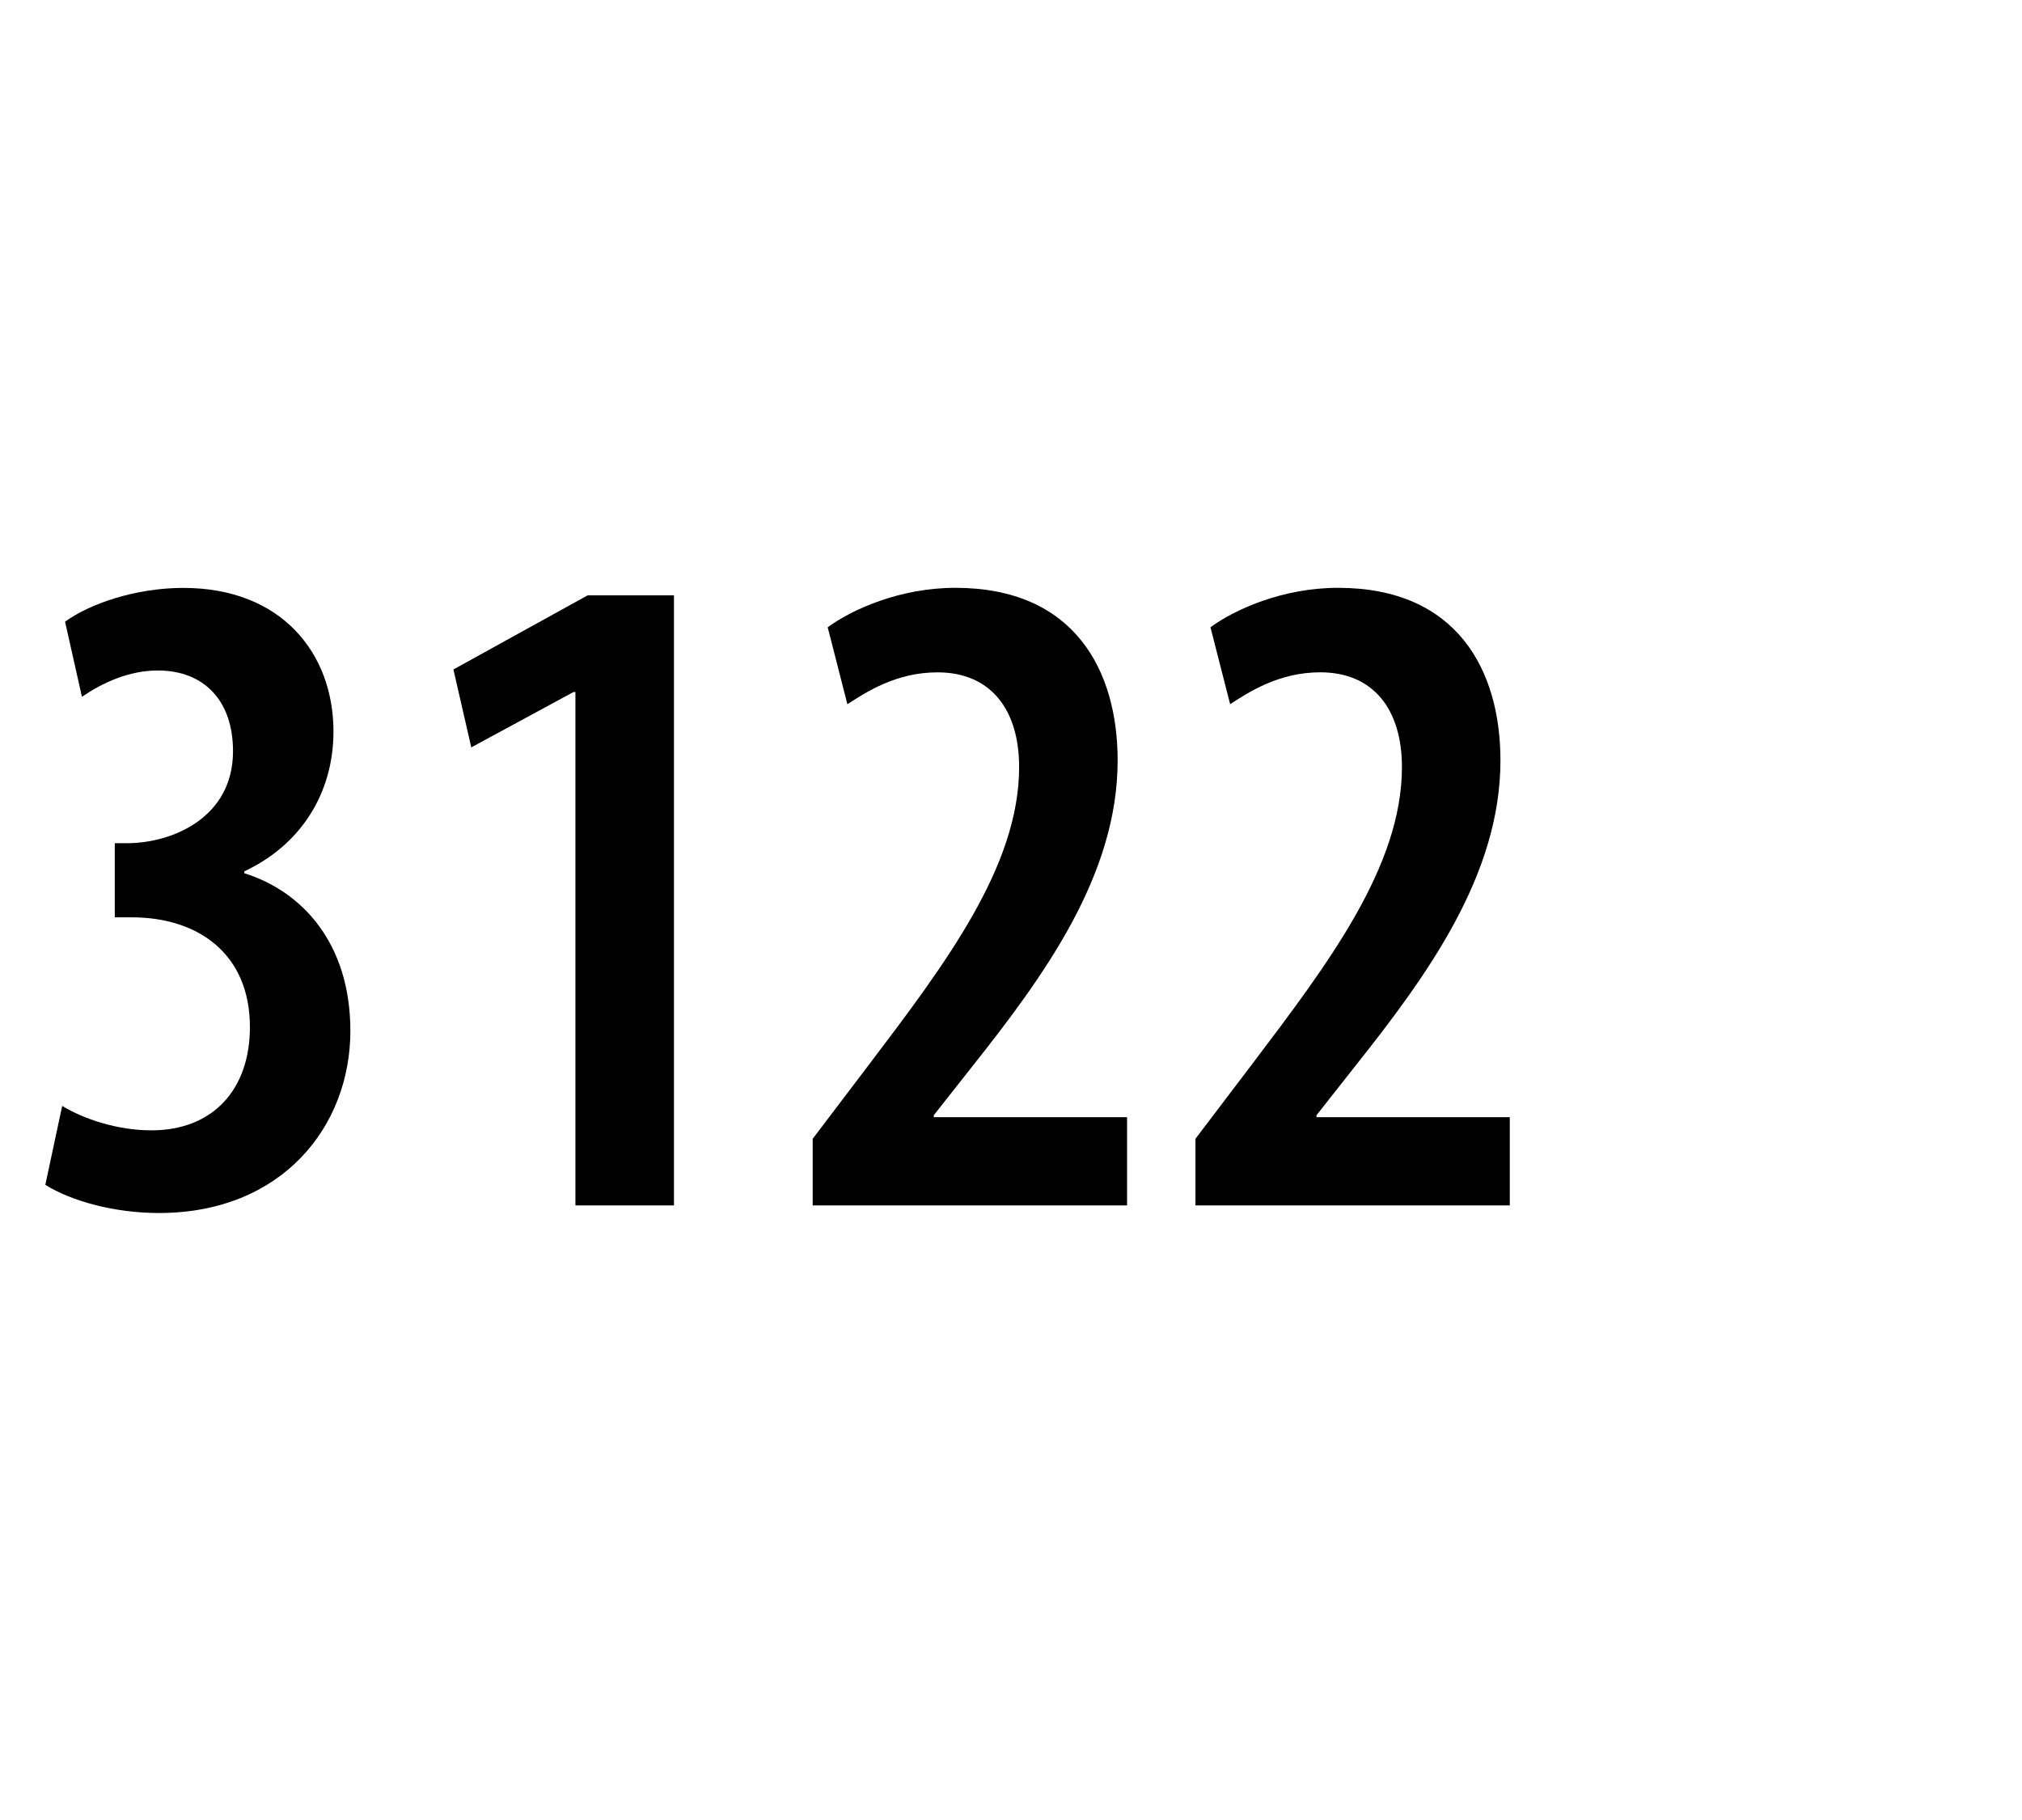
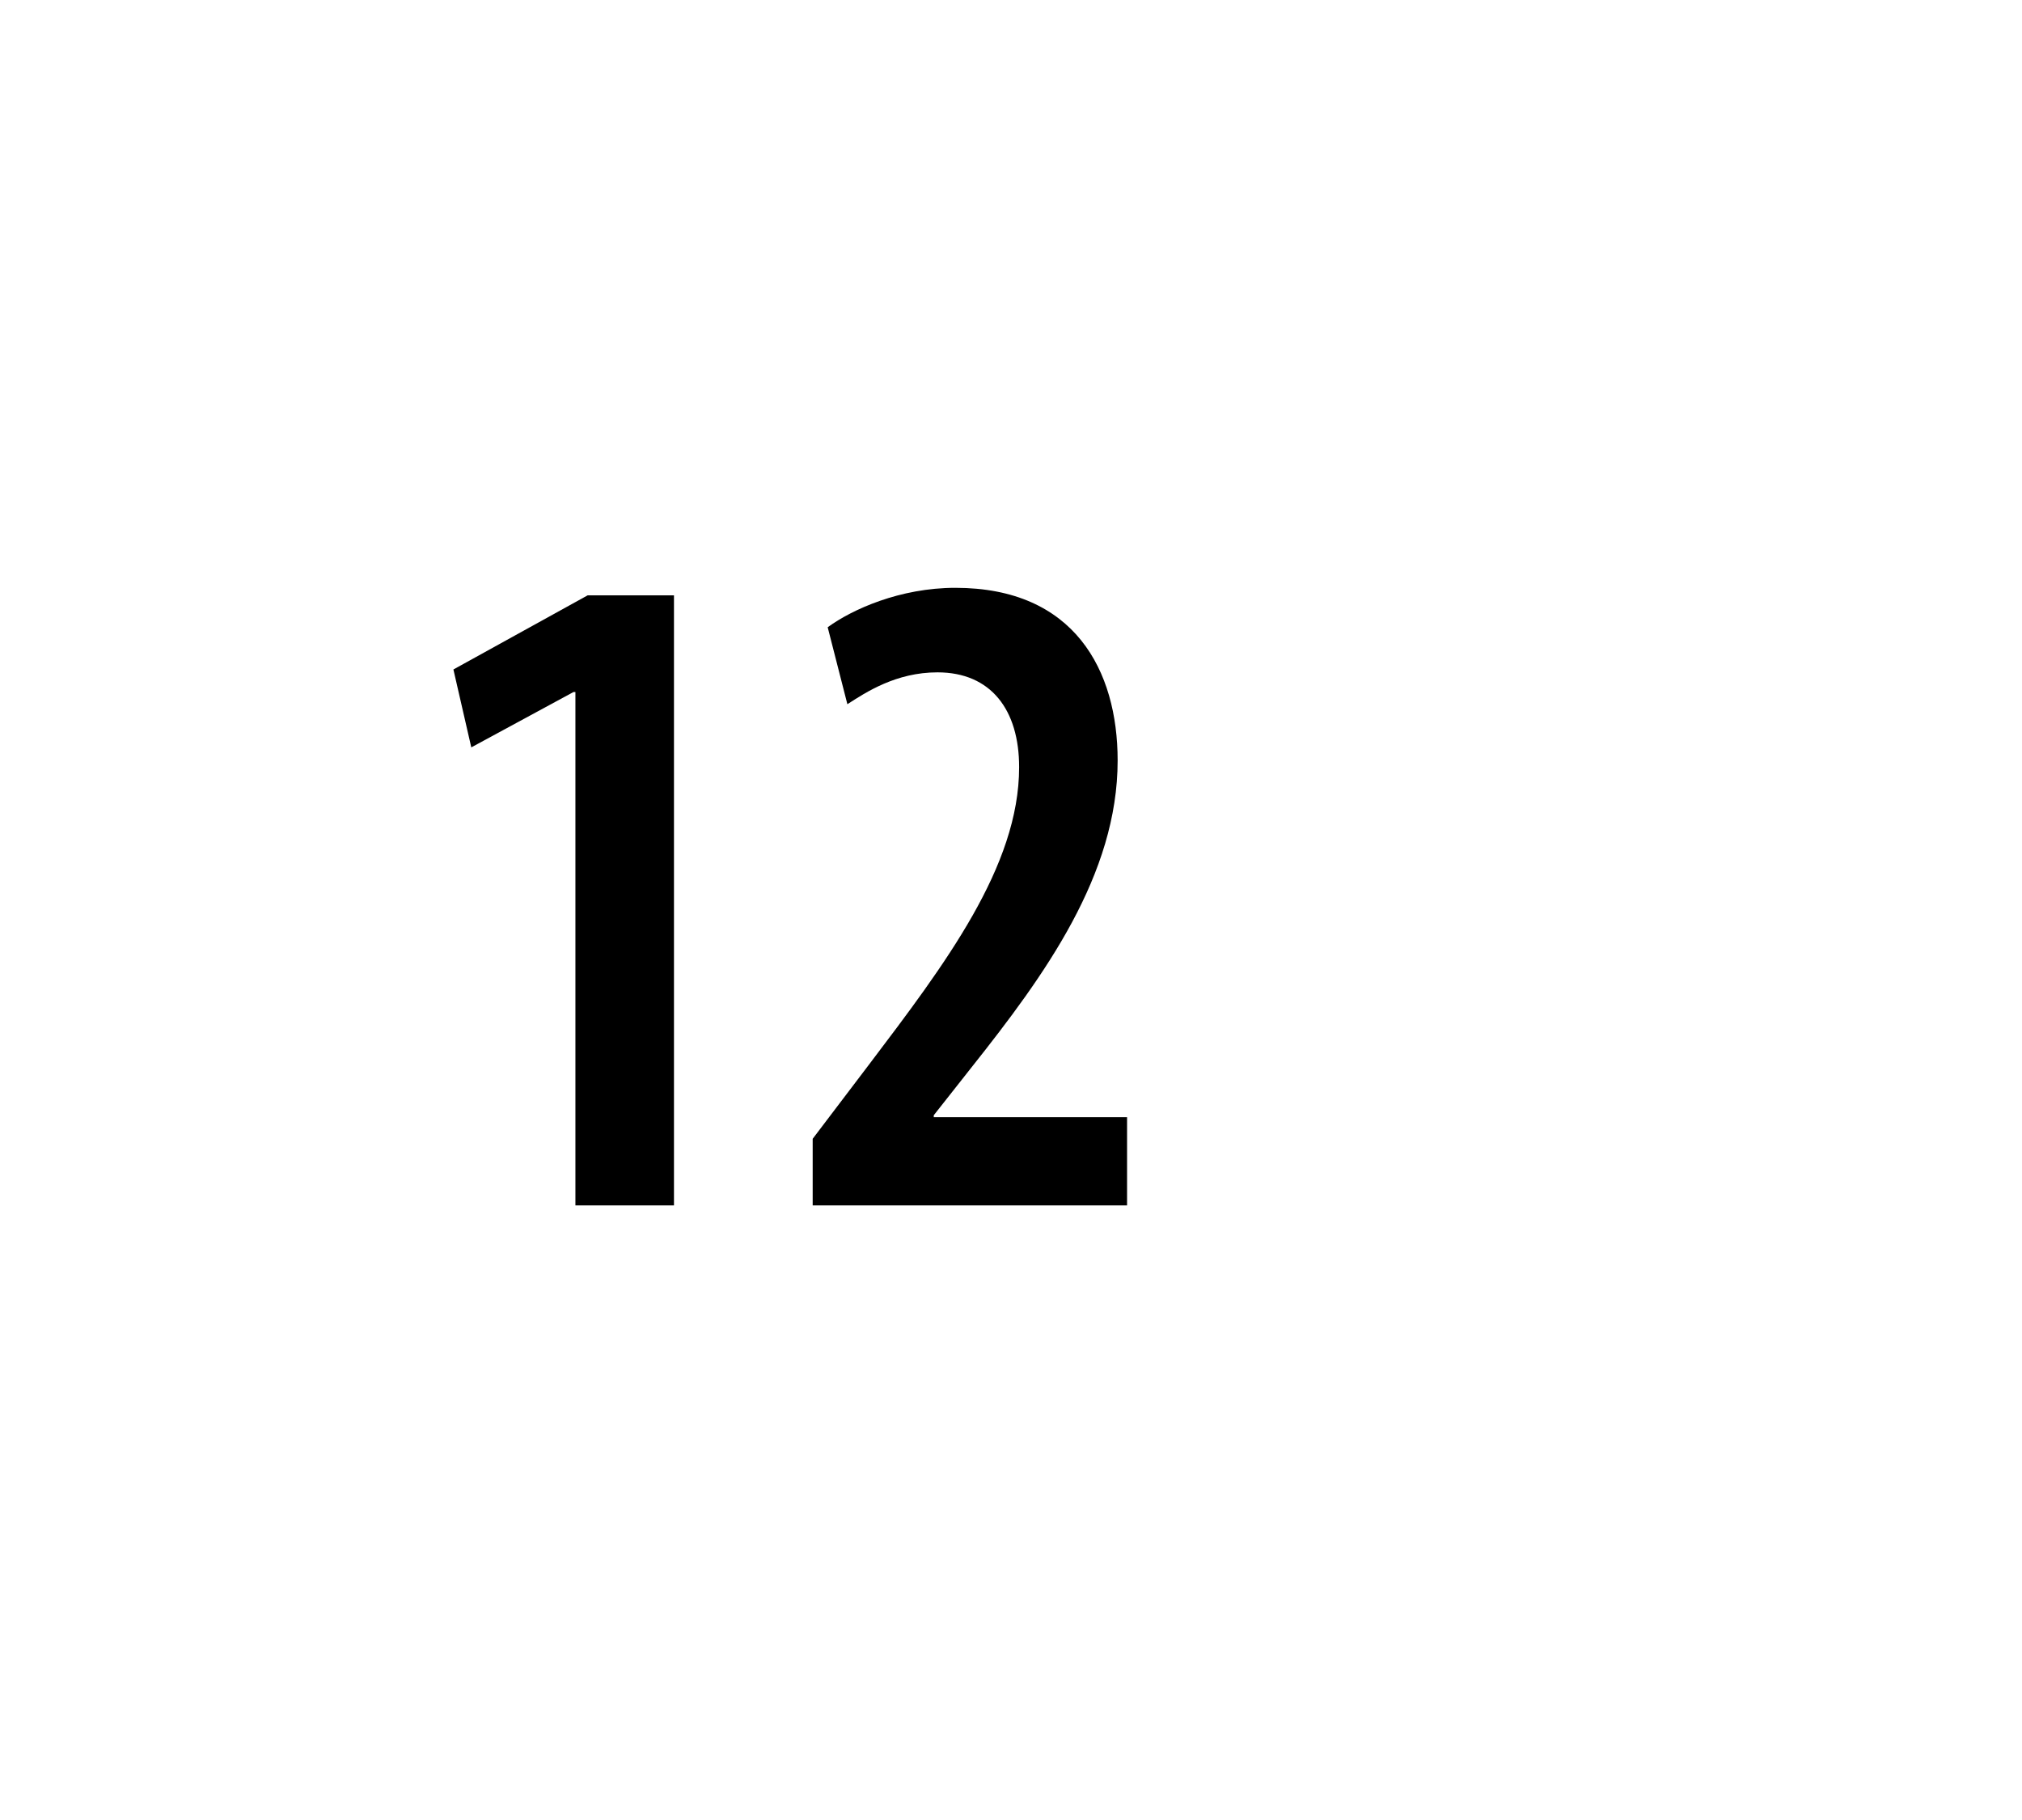
<svg xmlns="http://www.w3.org/2000/svg" version="1.1" id="Layer_1" x="0px" y="0px" width="50px" height="45px" viewBox="-25.667 47.167 50 45" enable-background="new -25.667 47.167 50 45" xml:space="preserve">
-   <rect x="-25.667" y="44.535" fill="#FFFFFF" width="50" height="49.666" />
  <g>
-     <path d="M-24.129,74.511c0.534,0.326,1.369,0.604,2.205,0.604c1.532,0,2.437-1.02,2.437-2.553c0-1.809-1.276-2.714-2.924-2.714   h-0.418v-1.833h0.301c1.114,0,2.623-0.625,2.623-2.274c0-1.276-0.743-1.996-1.856-1.996c-0.72,0-1.369,0.302-1.88,0.65   l-0.417-1.856c0.603-0.441,1.739-0.836,2.924-0.836c2.437,0,3.713,1.625,3.713,3.55c0,1.532-0.813,2.808-2.205,3.458v0.047   c1.416,0.441,2.623,1.717,2.623,3.899c0,2.365-1.694,4.502-4.735,4.502c-1.114,0-2.181-0.303-2.808-0.697L-24.129,74.511z" />
    <path d="M-11.438,64.277h-0.047l-2.528,1.369l-0.442-1.926l3.319-1.833h2.135v15.084h-2.437V64.277z" />
    <path d="M-5.571,76.972v-1.648l1.392-1.834c1.88-2.482,3.713-4.896,3.713-7.355c0-1.416-0.696-2.344-2.019-2.344   c-1.021,0-1.763,0.487-2.228,0.788L-5.2,62.676c0.604-0.441,1.787-0.975,3.157-0.975c2.946,0,4.013,2.042,4.013,4.269   c0,2.832-1.81,5.315-3.595,7.565l-0.952,1.207v0.047h4.78v2.182H-5.571z" />
-     <path d="M3.894,76.972v-1.648l1.392-1.834C7.167,71.007,9,68.594,9,66.134c0-1.416-0.697-2.344-2.02-2.344   c-1.021,0-1.764,0.487-2.228,0.788l-0.487-1.902c0.604-0.441,1.787-0.975,3.156-0.975c2.947,0,4.015,2.042,4.015,4.269   c0,2.832-1.81,5.315-3.598,7.565l-0.951,1.207v0.047h4.78v2.182H3.894z" />
  </g>
</svg>